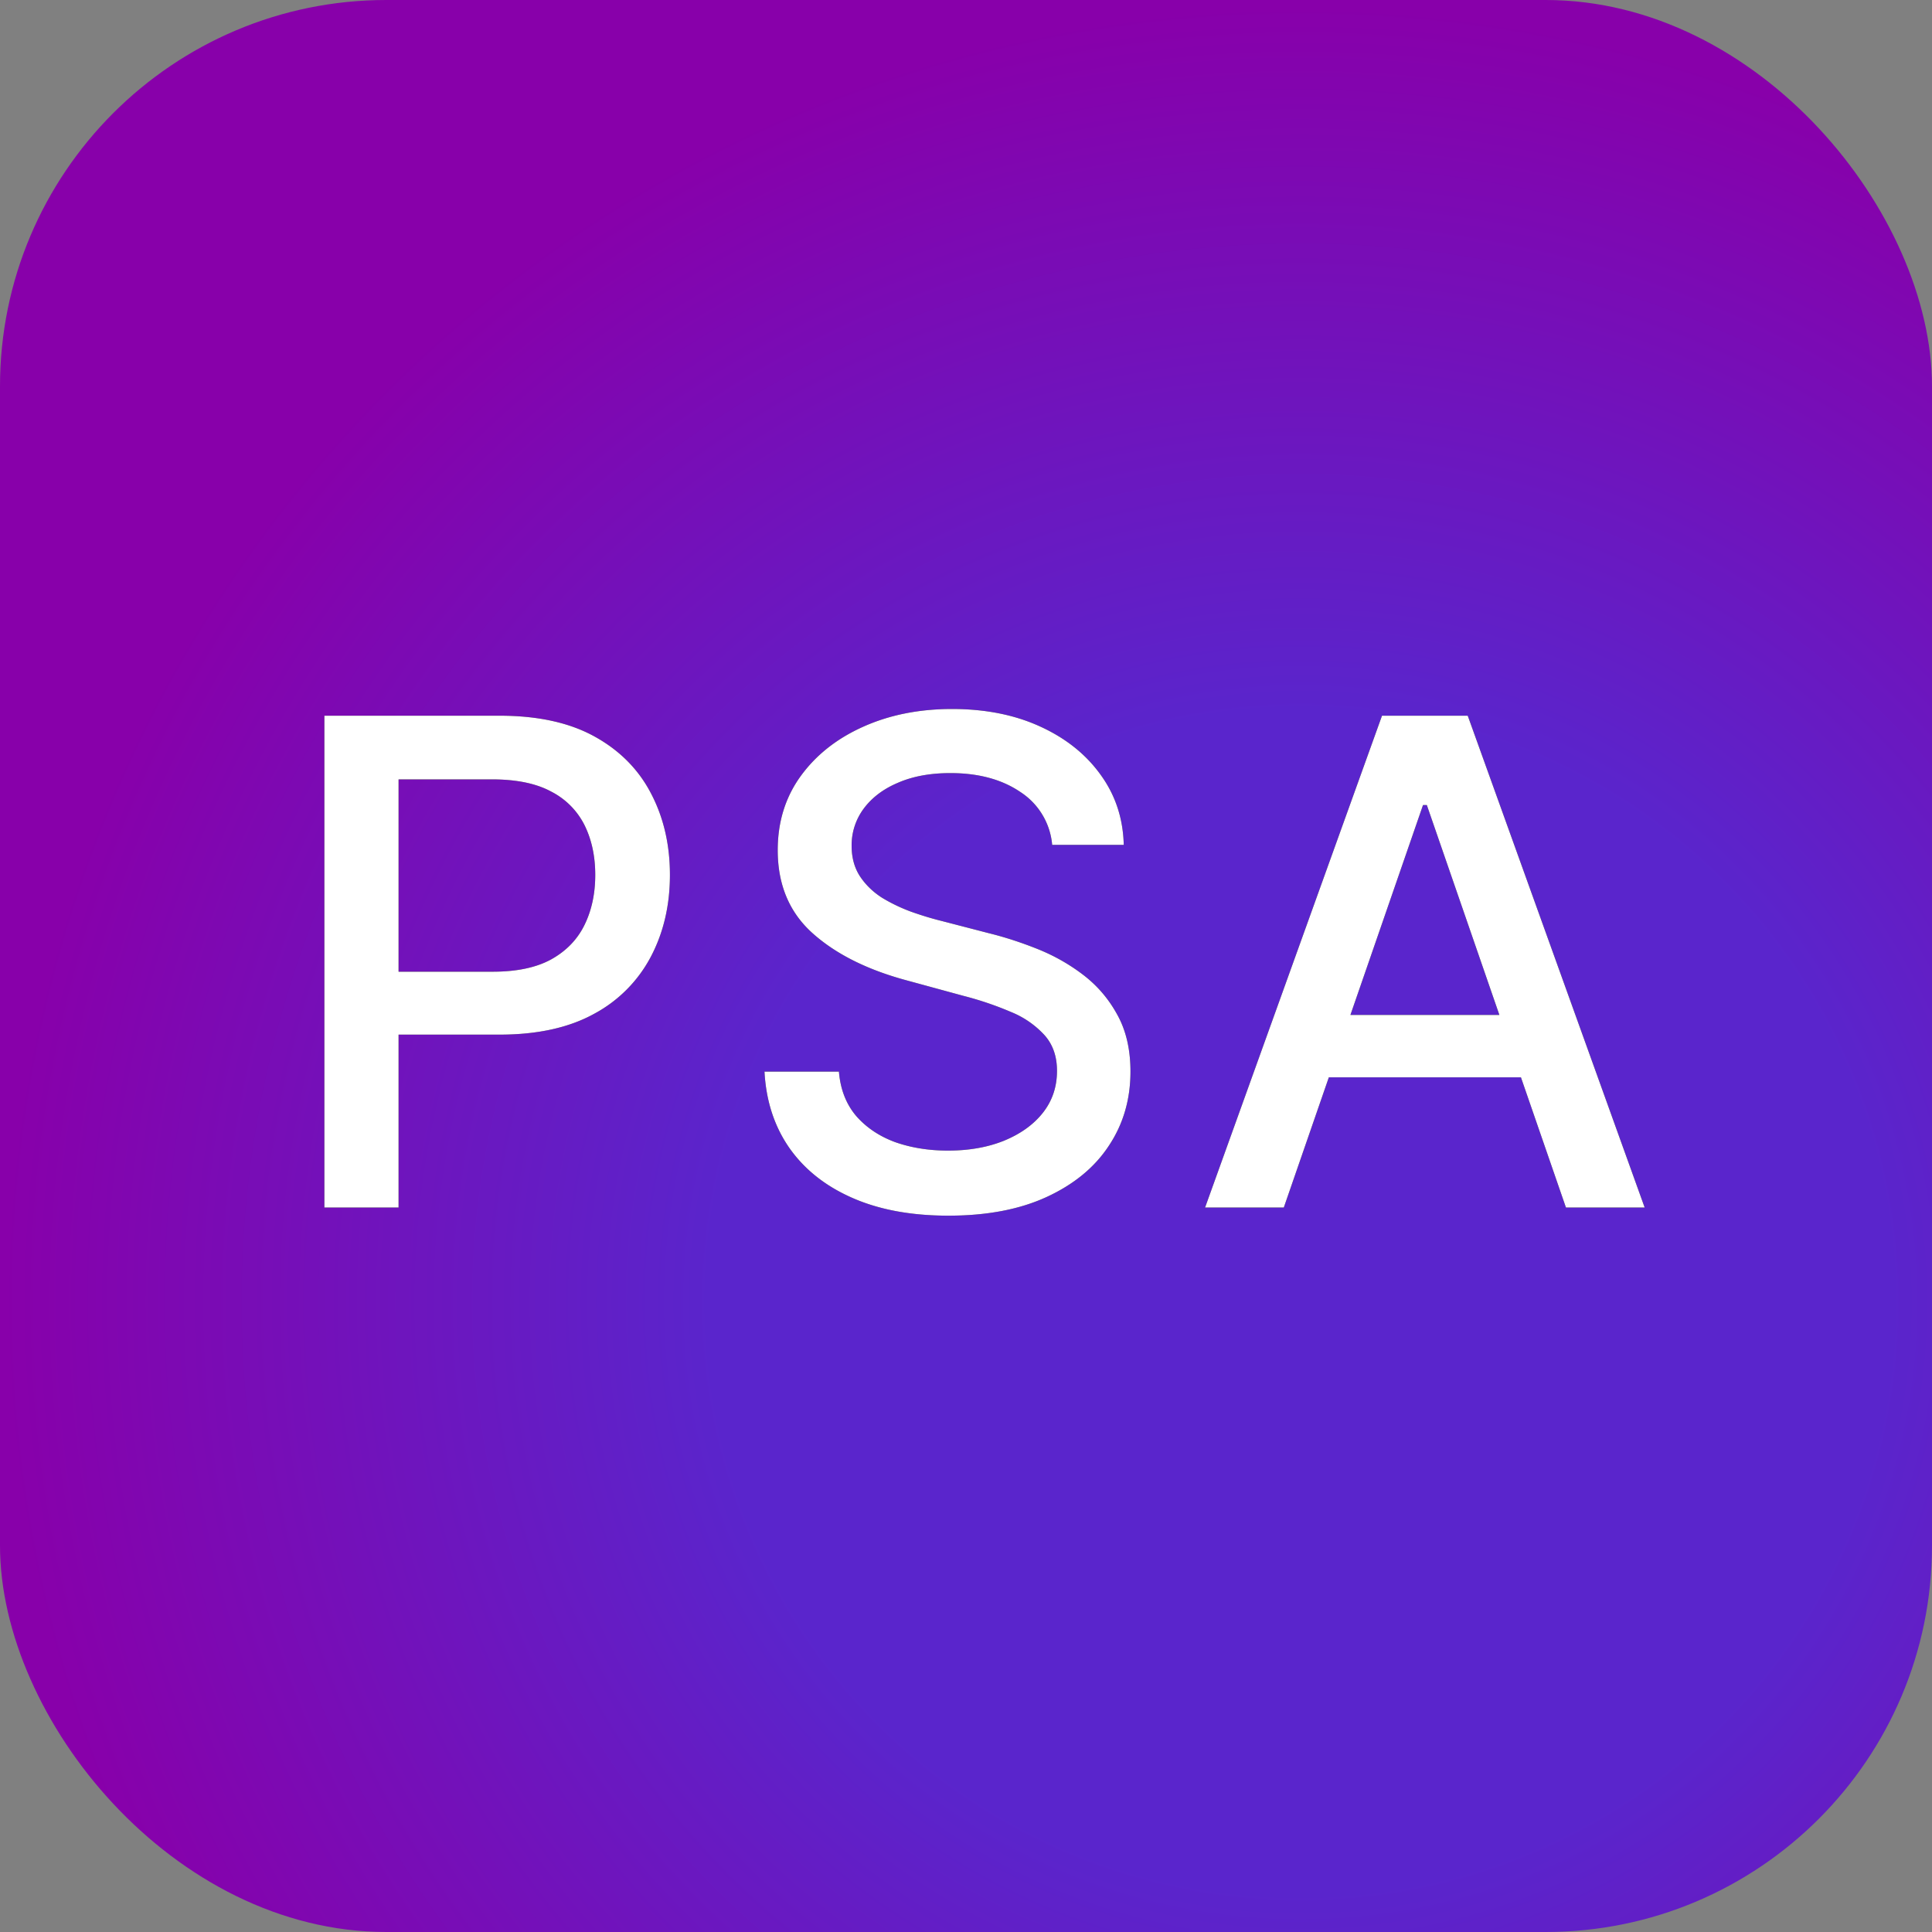
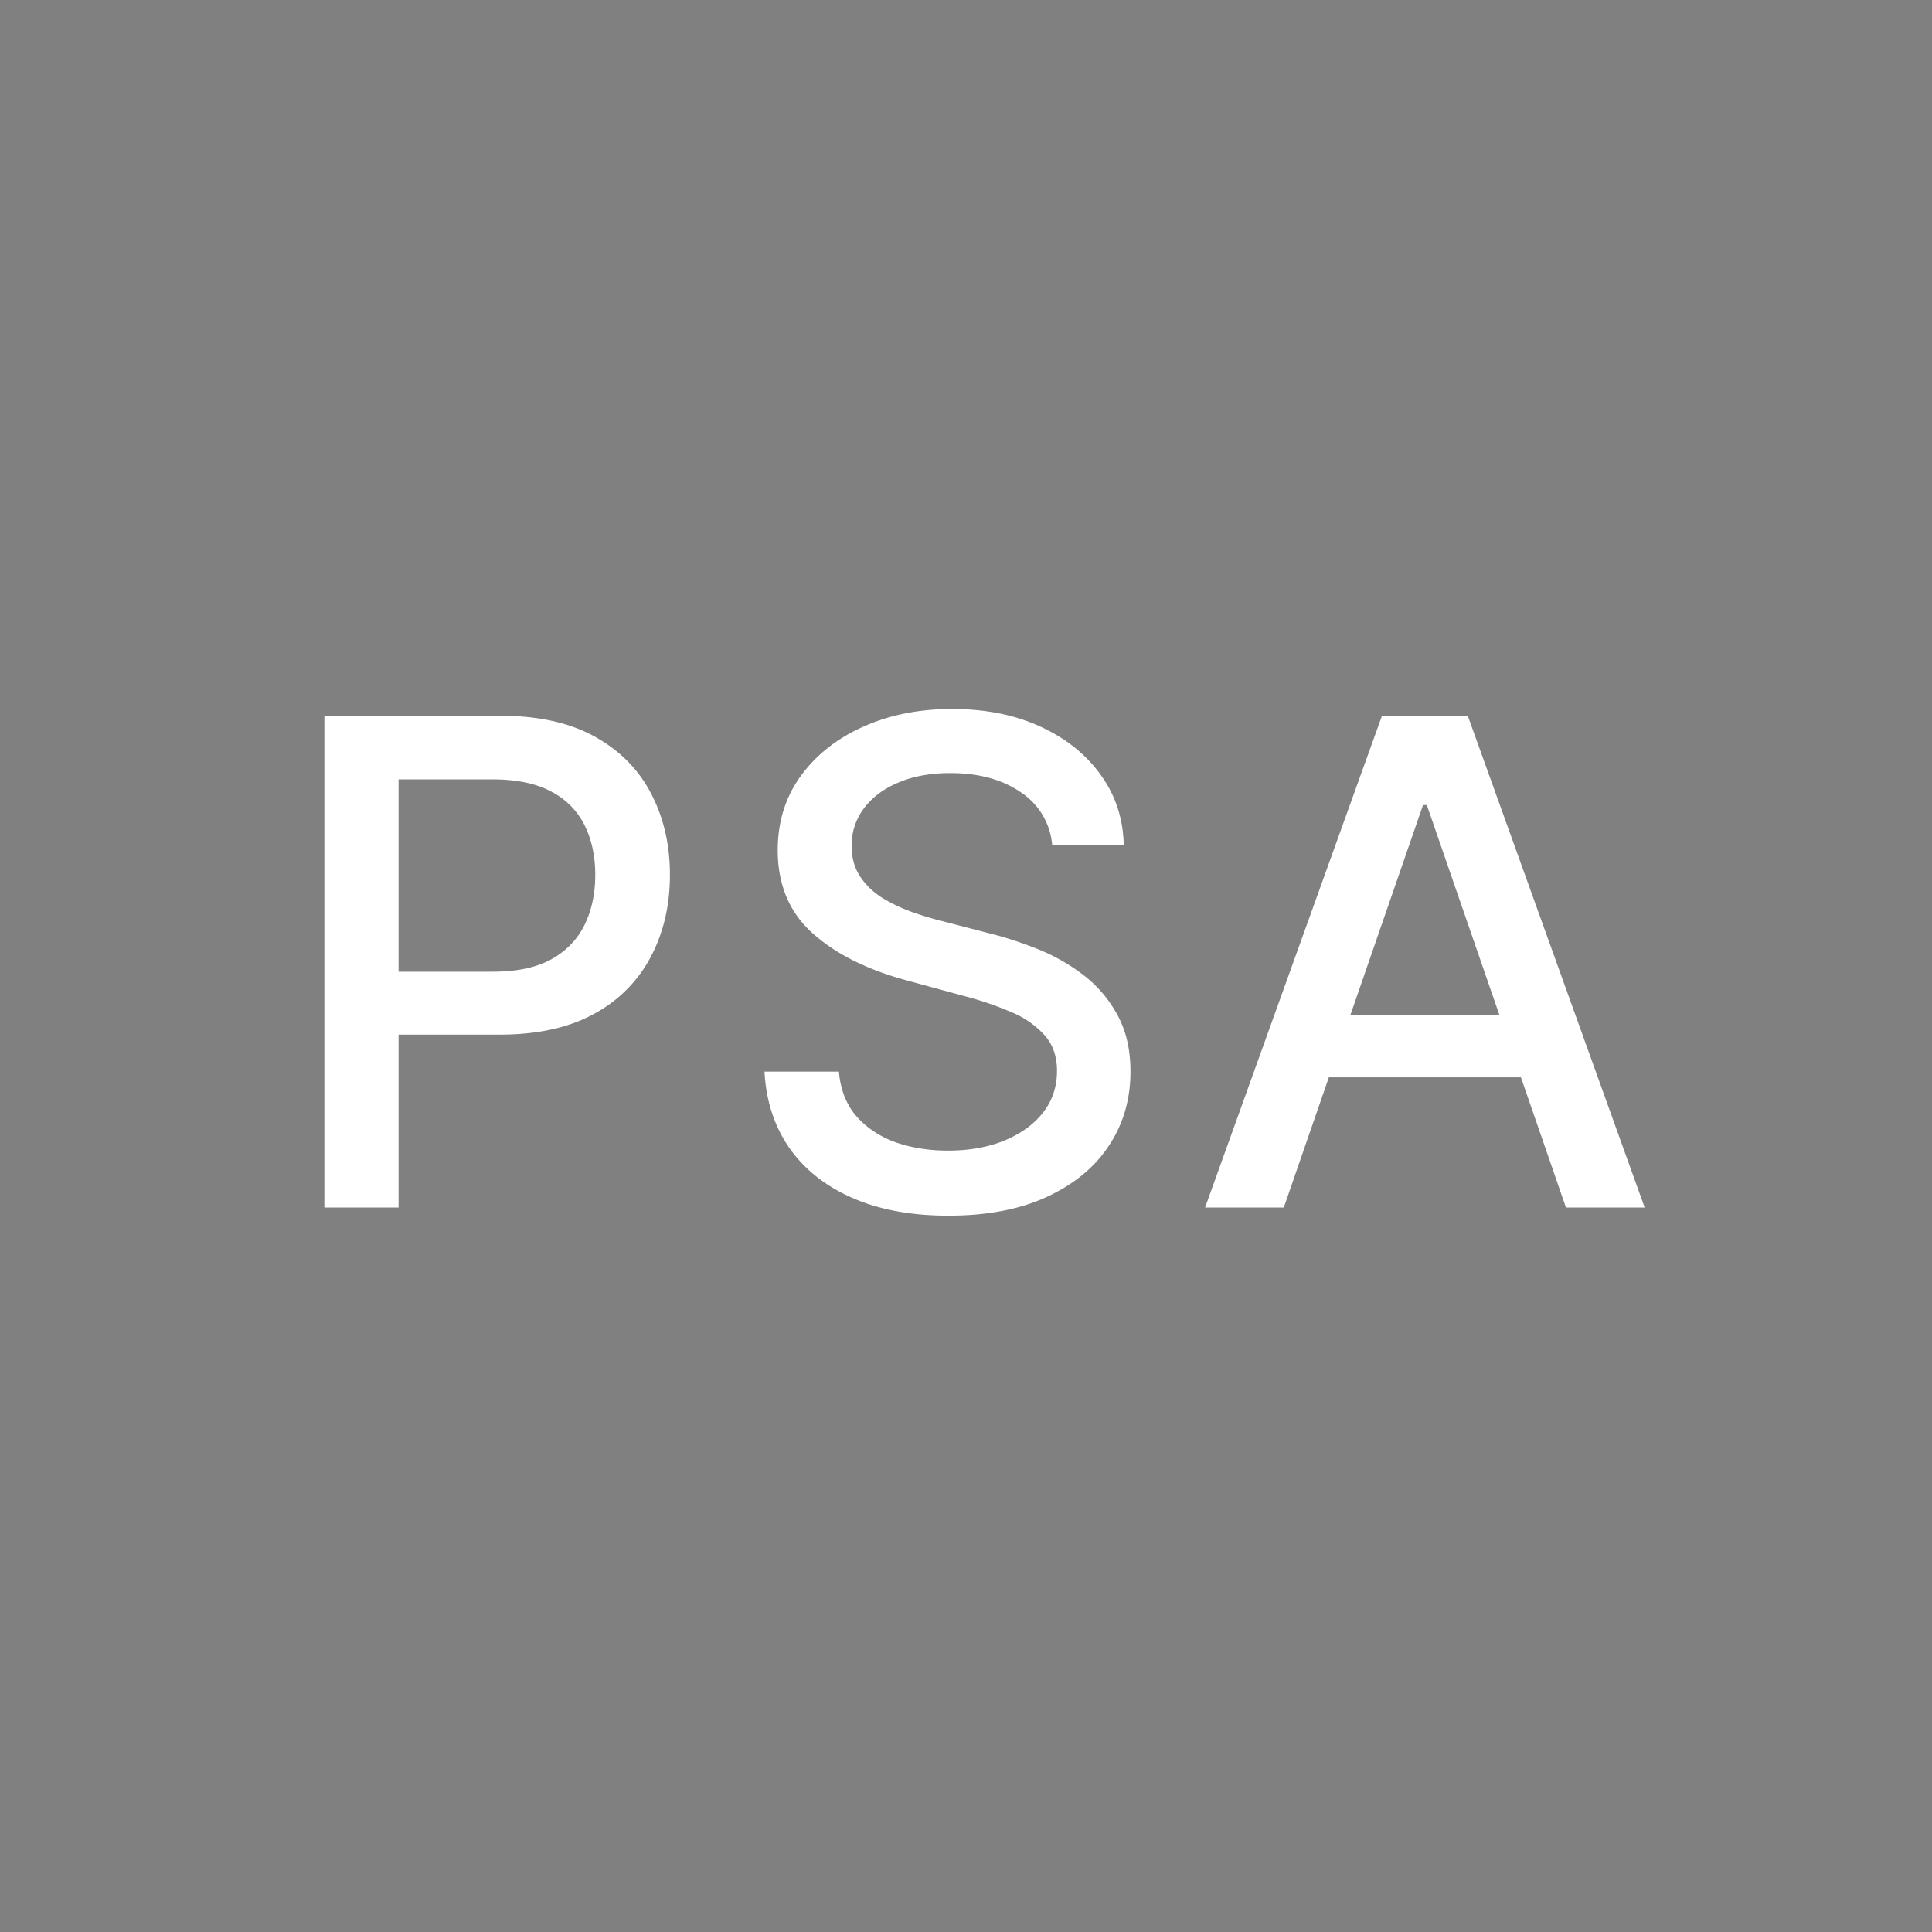
<svg xmlns="http://www.w3.org/2000/svg" width="40" height="40" fill="none">
  <rect width="100%" height="100%" fill="#808080" stroke="none" />
-   <rect width="40" height="40" fill="url(#a)" rx="8" />
-   <path fill="#000" d="M6.716 25V14.818h3.63c.791 0 1.447.144 1.968.433.52.288.91.683 1.168 1.183.259.497.388 1.057.388 1.68 0 .627-.131 1.19-.393 1.69a2.84 2.84 0 0 1-1.173 1.184c-.52.288-1.175.433-1.964.433H7.844v-1.303h2.357c.5 0 .906-.086 1.218-.259.311-.175.54-.414.686-.716.146-.301.219-.644.219-1.029 0-.384-.073-.726-.219-1.024a1.568 1.568 0 0 0-.691-.7c-.312-.17-.723-.254-1.233-.254H8.252V25H6.716Zm15.068-7.507a1.453 1.453 0 0 0-.656-1.094c-.384-.262-.868-.393-1.452-.393-.417 0-.779.067-1.084.2-.304.128-.541.308-.71.536a1.268 1.268 0 0 0-.25.77c0 .243.057.451.17.627.116.176.267.323.452.443.19.116.391.213.607.293.215.076.422.14.621.189l.995.258c.325.08.658.188.999.324.341.136.658.314.95.537.291.222.527.497.706.825.182.328.273.72.273 1.178 0 .577-.15 1.089-.448 1.536-.294.448-.724.8-1.287 1.06-.56.258-1.238.387-2.034.387-.762 0-1.421-.12-1.978-.363-.557-.242-.993-.585-1.308-1.029-.315-.448-.489-.978-.522-1.59h1.541c.03.367.15.674.358.919.212.242.483.422.81.542.332.116.695.174 1.09.174.434 0 .82-.068 1.158-.204.341-.14.61-.331.805-.577.196-.248.294-.538.294-.87 0-.301-.087-.548-.259-.74a1.91 1.91 0 0 0-.691-.478 6.755 6.755 0 0 0-.98-.333l-1.203-.328c-.815-.222-1.461-.549-1.938-.98-.474-.43-.711-1-.711-1.71 0-.586.159-1.098.477-1.536.318-.437.749-.777 1.293-1.02.543-.244 1.156-.367 1.839-.367.69 0 1.298.121 1.825.363.53.242.947.575 1.252 1 .305.42.465.904.478 1.45h-1.482ZM26.58 25h-1.63l3.663-10.182h1.775L34.051 25h-1.63l-2.88-8.332h-.079L26.58 25Zm.273-3.987h5.29v1.292h-5.29v-1.292Z" />
  <path fill="#fff" d="M6.716 25V14.818h3.63c.791 0 1.447.144 1.968.433.52.288.91.683 1.168 1.183.259.497.388 1.057.388 1.68 0 .627-.131 1.19-.393 1.69a2.84 2.84 0 0 1-1.173 1.184c-.52.288-1.175.433-1.964.433H7.844v-1.303h2.357c.5 0 .906-.086 1.218-.259.311-.175.54-.414.686-.716.146-.301.219-.644.219-1.029 0-.384-.073-.726-.219-1.024a1.568 1.568 0 0 0-.691-.7c-.312-.17-.723-.254-1.233-.254H8.252V25H6.716Zm15.068-7.507a1.453 1.453 0 0 0-.656-1.094c-.384-.262-.868-.393-1.452-.393-.417 0-.779.067-1.084.2-.304.128-.541.308-.71.536a1.268 1.268 0 0 0-.25.77c0 .243.057.451.17.627.116.176.267.323.452.443.19.116.391.213.607.293.215.076.422.14.621.189l.995.258c.325.08.658.188.999.324.341.136.658.314.95.537.291.222.527.497.706.825.182.328.273.72.273 1.178 0 .577-.15 1.089-.448 1.536-.294.448-.724.8-1.287 1.06-.56.258-1.238.387-2.034.387-.762 0-1.421-.12-1.978-.363-.557-.242-.993-.585-1.308-1.029-.315-.448-.489-.978-.522-1.59h1.541c.03.367.15.674.358.919.212.242.483.422.81.542.332.116.695.174 1.09.174.434 0 .82-.068 1.158-.204.341-.14.61-.331.805-.577.196-.248.294-.538.294-.87 0-.301-.087-.548-.259-.74a1.91 1.91 0 0 0-.691-.478 6.755 6.755 0 0 0-.98-.333l-1.203-.328c-.815-.222-1.461-.549-1.938-.98-.474-.43-.711-1-.711-1.71 0-.586.159-1.098.477-1.536.318-.437.749-.777 1.293-1.02.543-.244 1.156-.367 1.839-.367.69 0 1.298.121 1.825.363.53.242.947.575 1.252 1 .305.42.465.904.478 1.45h-1.482ZM26.58 25h-1.63l3.663-10.182h1.775L34.051 25h-1.63l-2.88-8.332h-.079L26.58 25Zm.273-3.987h5.29v1.292h-5.29v-1.292Z" />
  <defs>
    <radialGradient id="a" cx="0" cy="0" r="1" gradientTransform="matrix(10.5 25 -25 10.5 27 27)" gradientUnits="userSpaceOnUse">
      <stop offset=".453" stop-color="#5A25CC" />
      <stop offset="1" stop-color="#80A" />
    </radialGradient>
  </defs>
</svg>